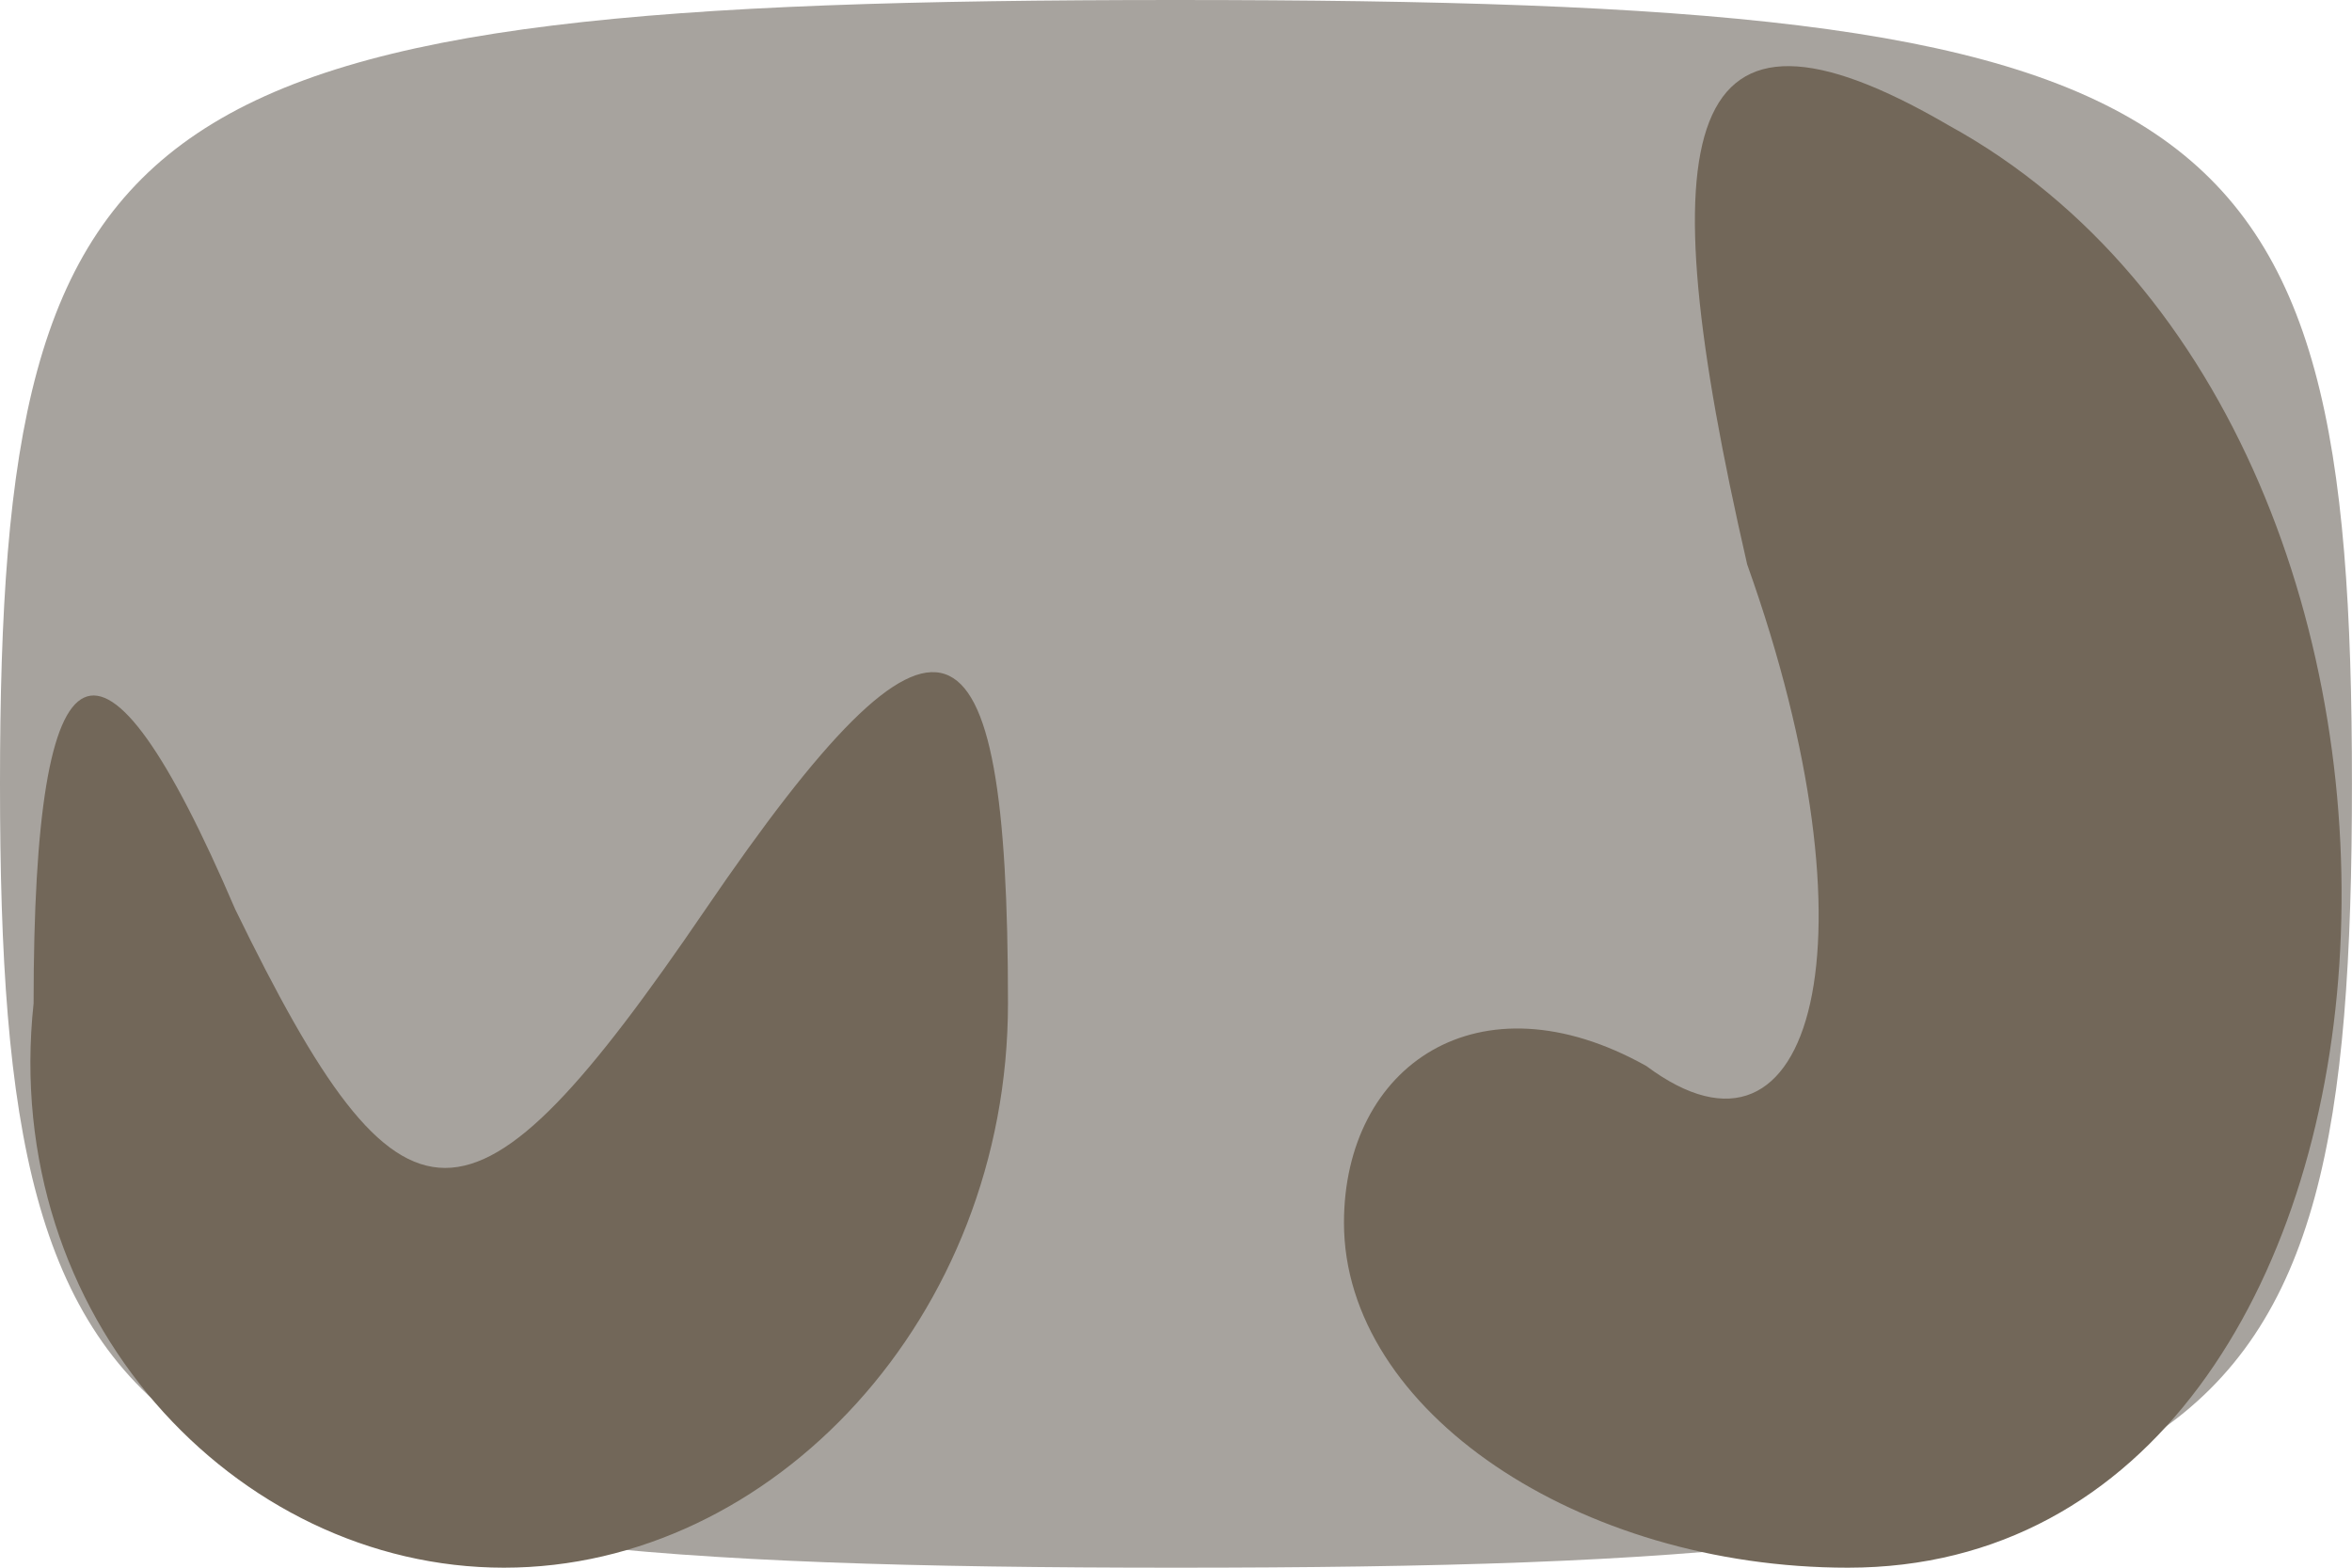
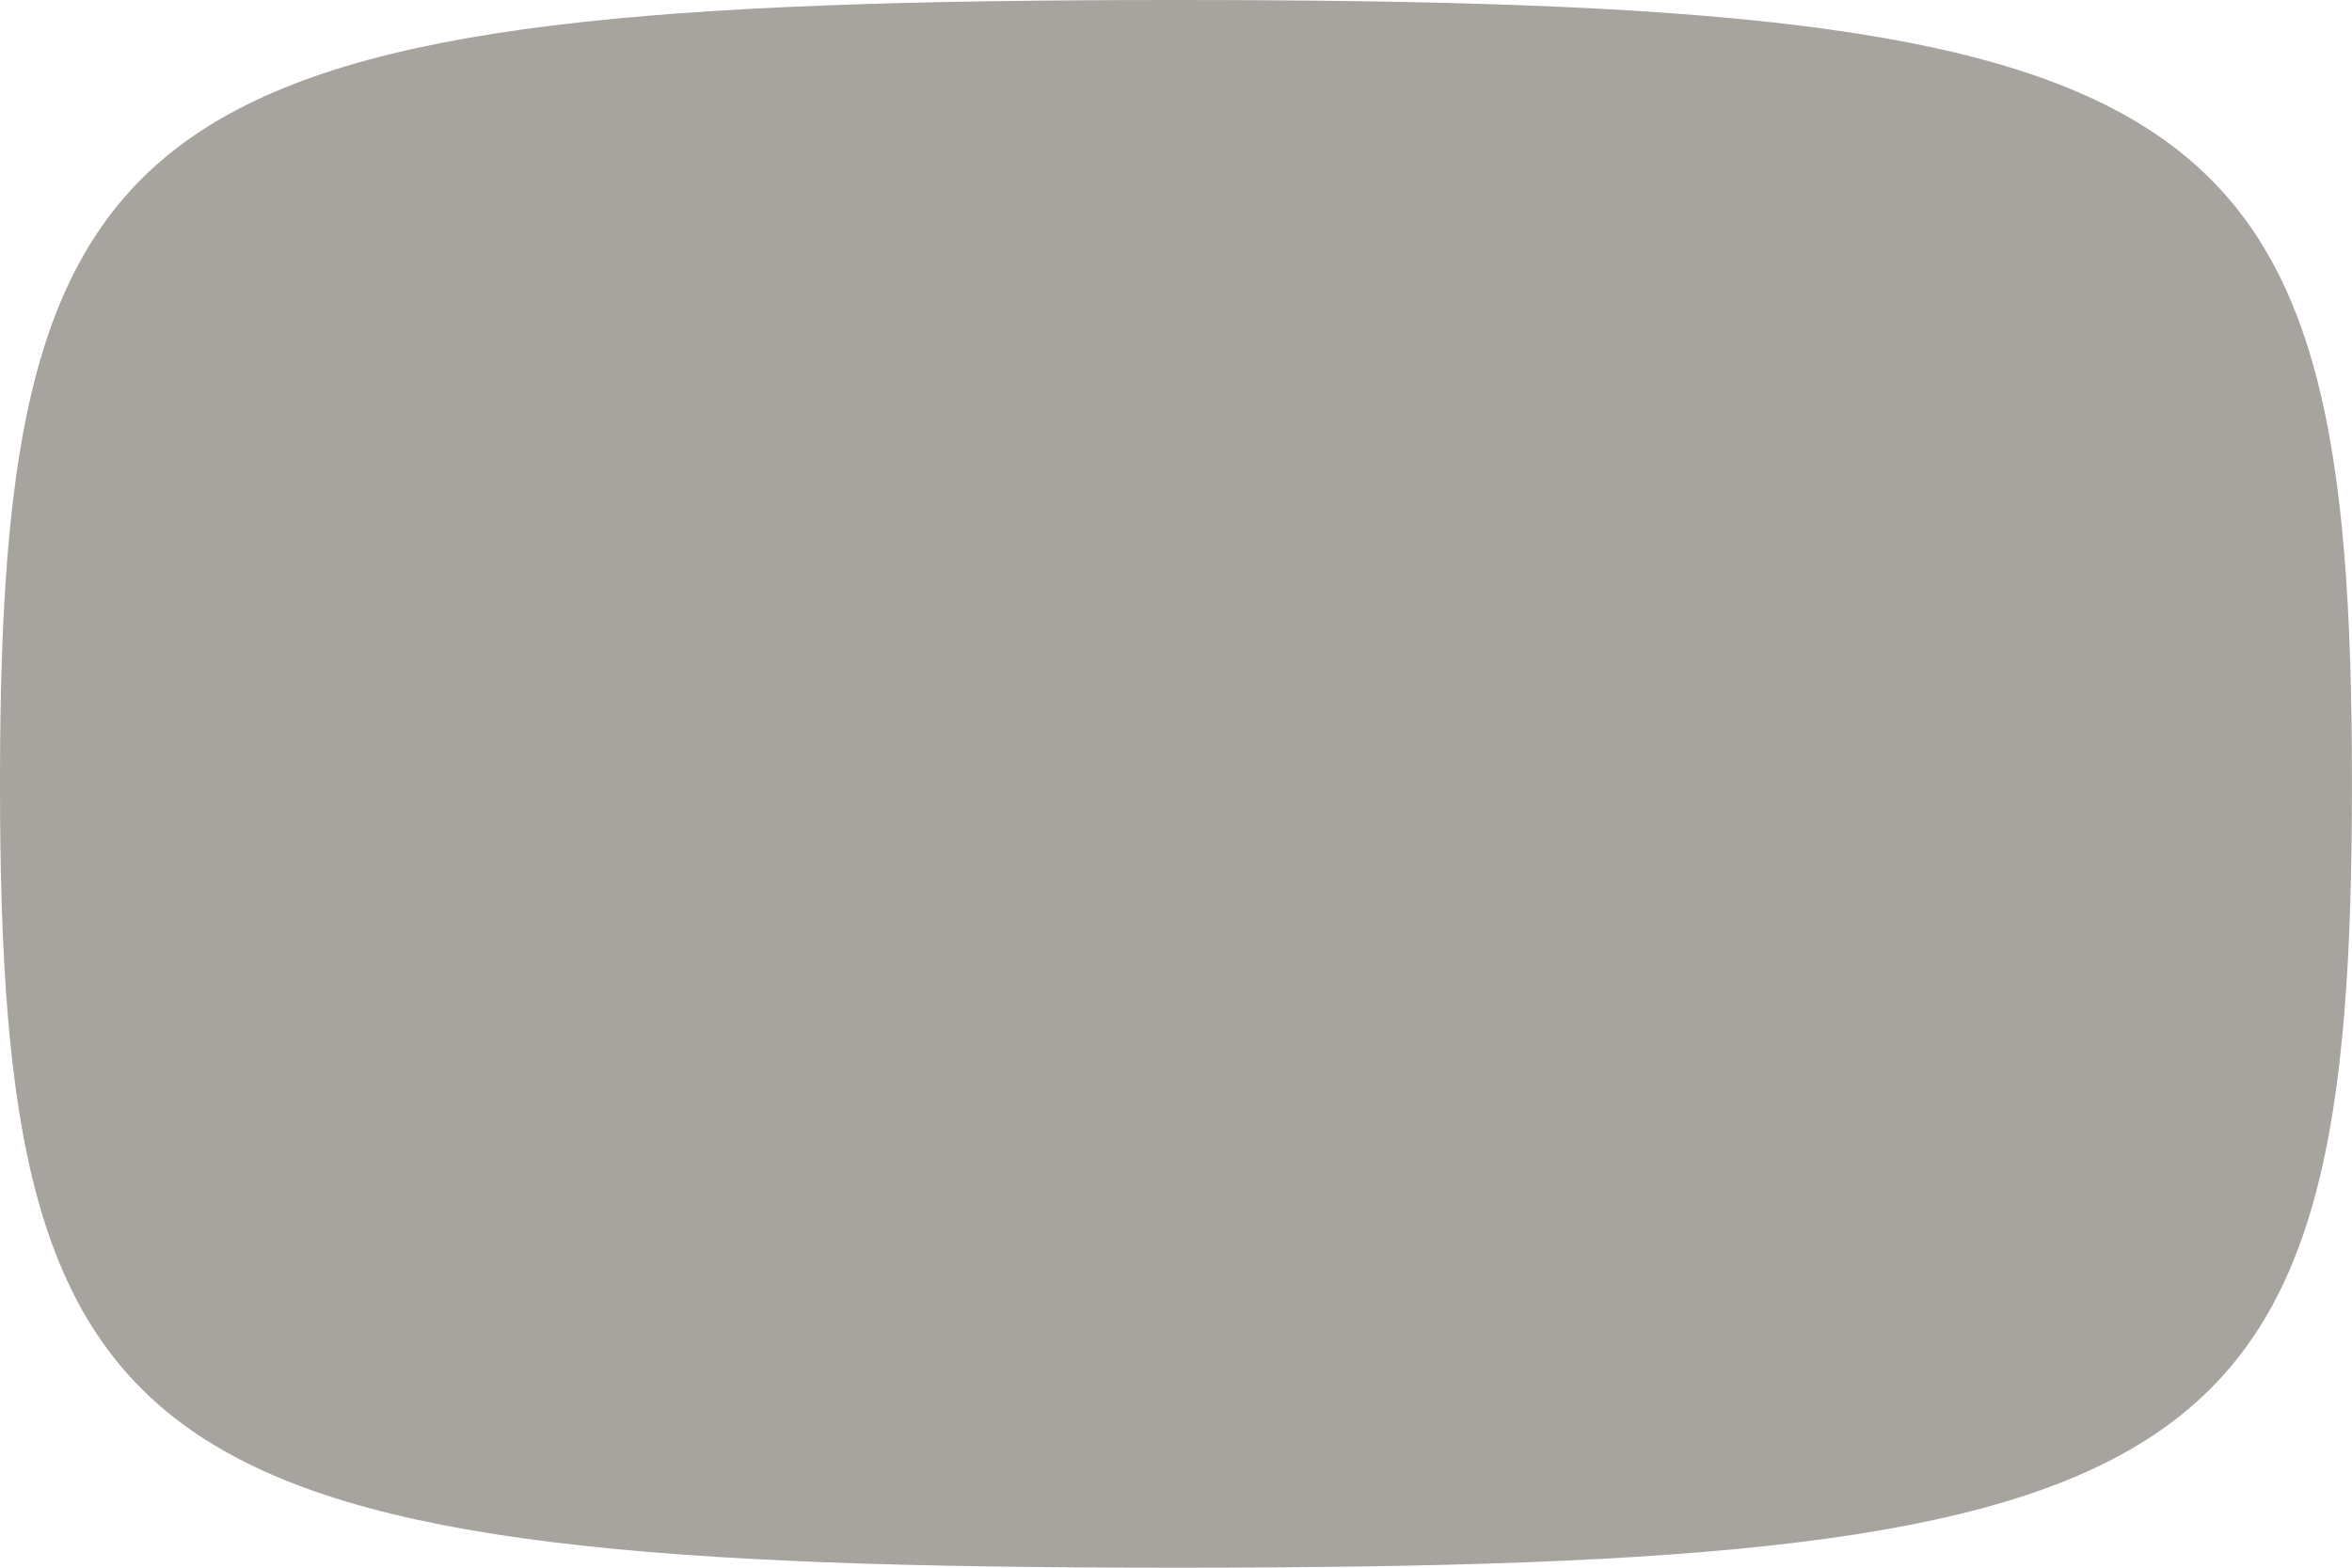
<svg xmlns="http://www.w3.org/2000/svg" width="1440" height="960">
  <g>
    <svg width="1440" height="960" />
    <svg width="1440" height="960" version="1.0">
      <g fill="#a7a39e" transform="matrix(20.571 0 0 -19.2 0 960)">
-         <path d="M0 25C0 3 4 0 35 0s35 3 35 25-4 25-35 25S0 47 0 25z" />
+         <path d="M0 25C0 3 4 0 35 0s35 3 35 25-4 25-35 25S0 47 0 25" />
      </g>
    </svg>
    <svg width="1440" height="960" version="1.0">
      <g fill="#726759" transform="matrix(20.571 0 0 -19.2 0 960)">
-         <path d="M52 32c4-12 2-20-3-16-5 3-9 0-9-5 0-6 7-11 15-11 18 0 20 36 3 46-8 5-9 0-6-14zM1 18C0 8 7 0 15 0s15 8 15 18c0 13-2 14-9 3s-9-11-14 0c-4 10-6 9-6-3z" />
-       </g>
+         </g>
    </svg>
  </g>
</svg>